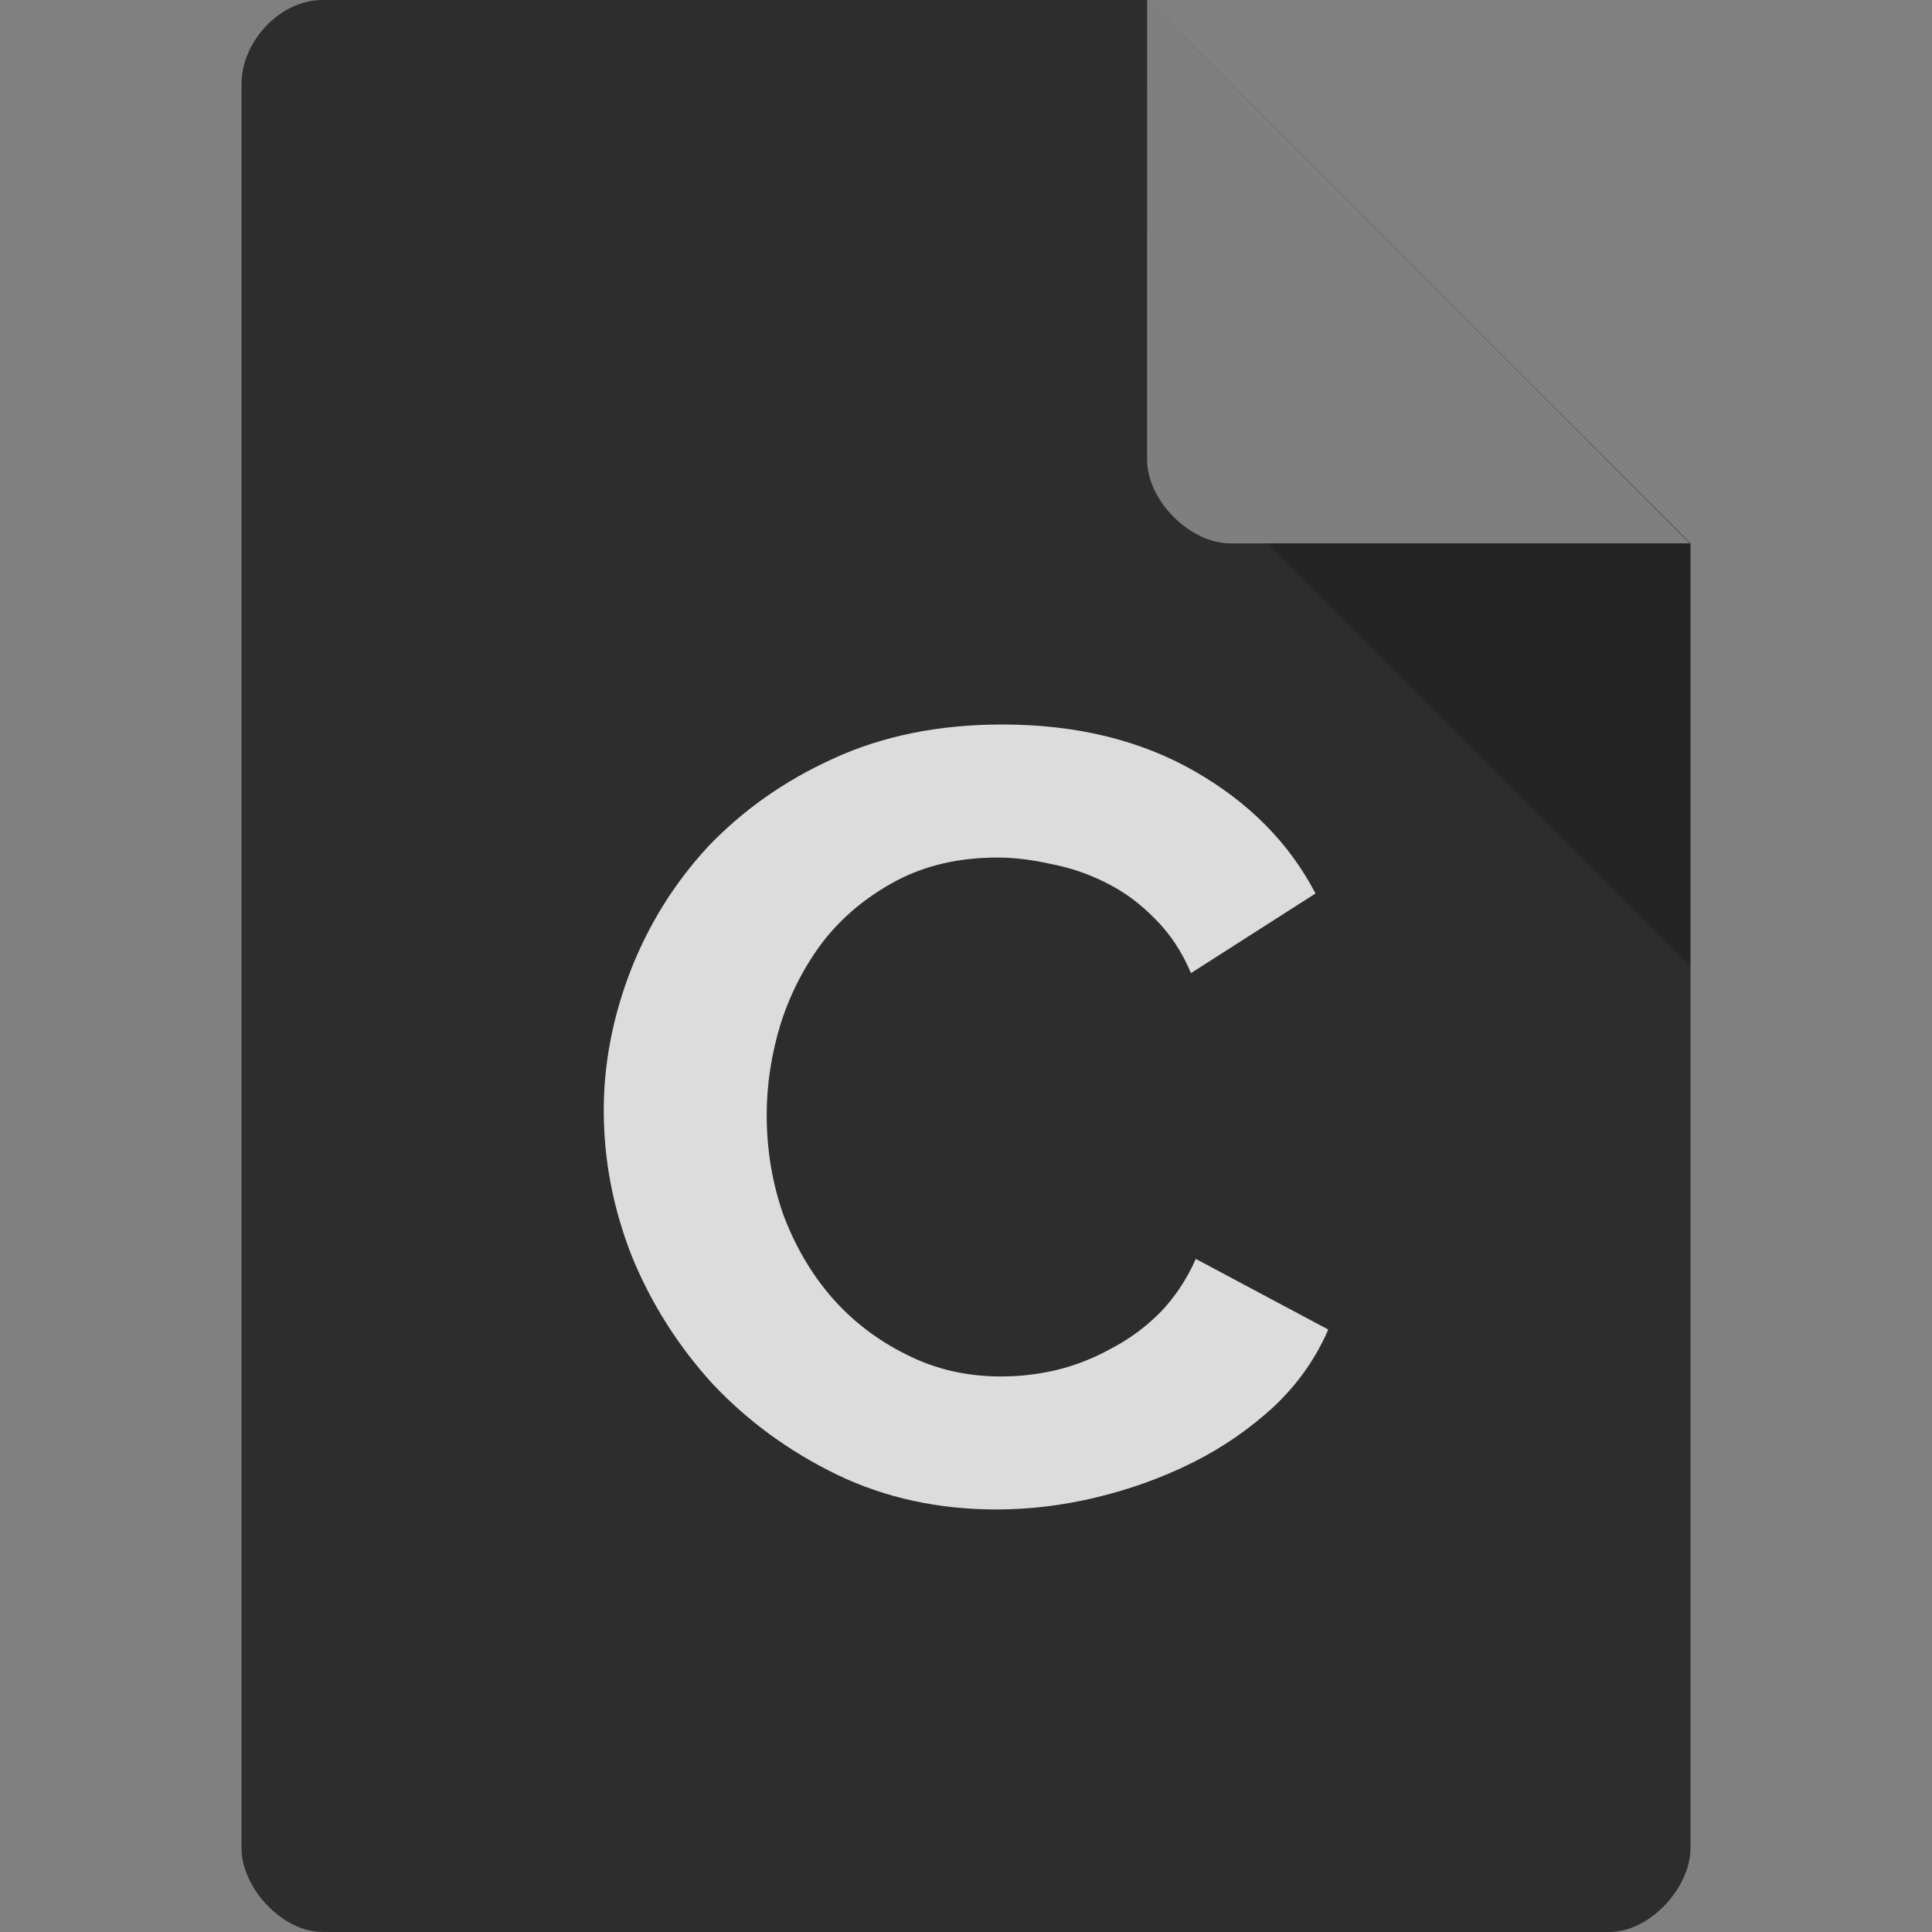
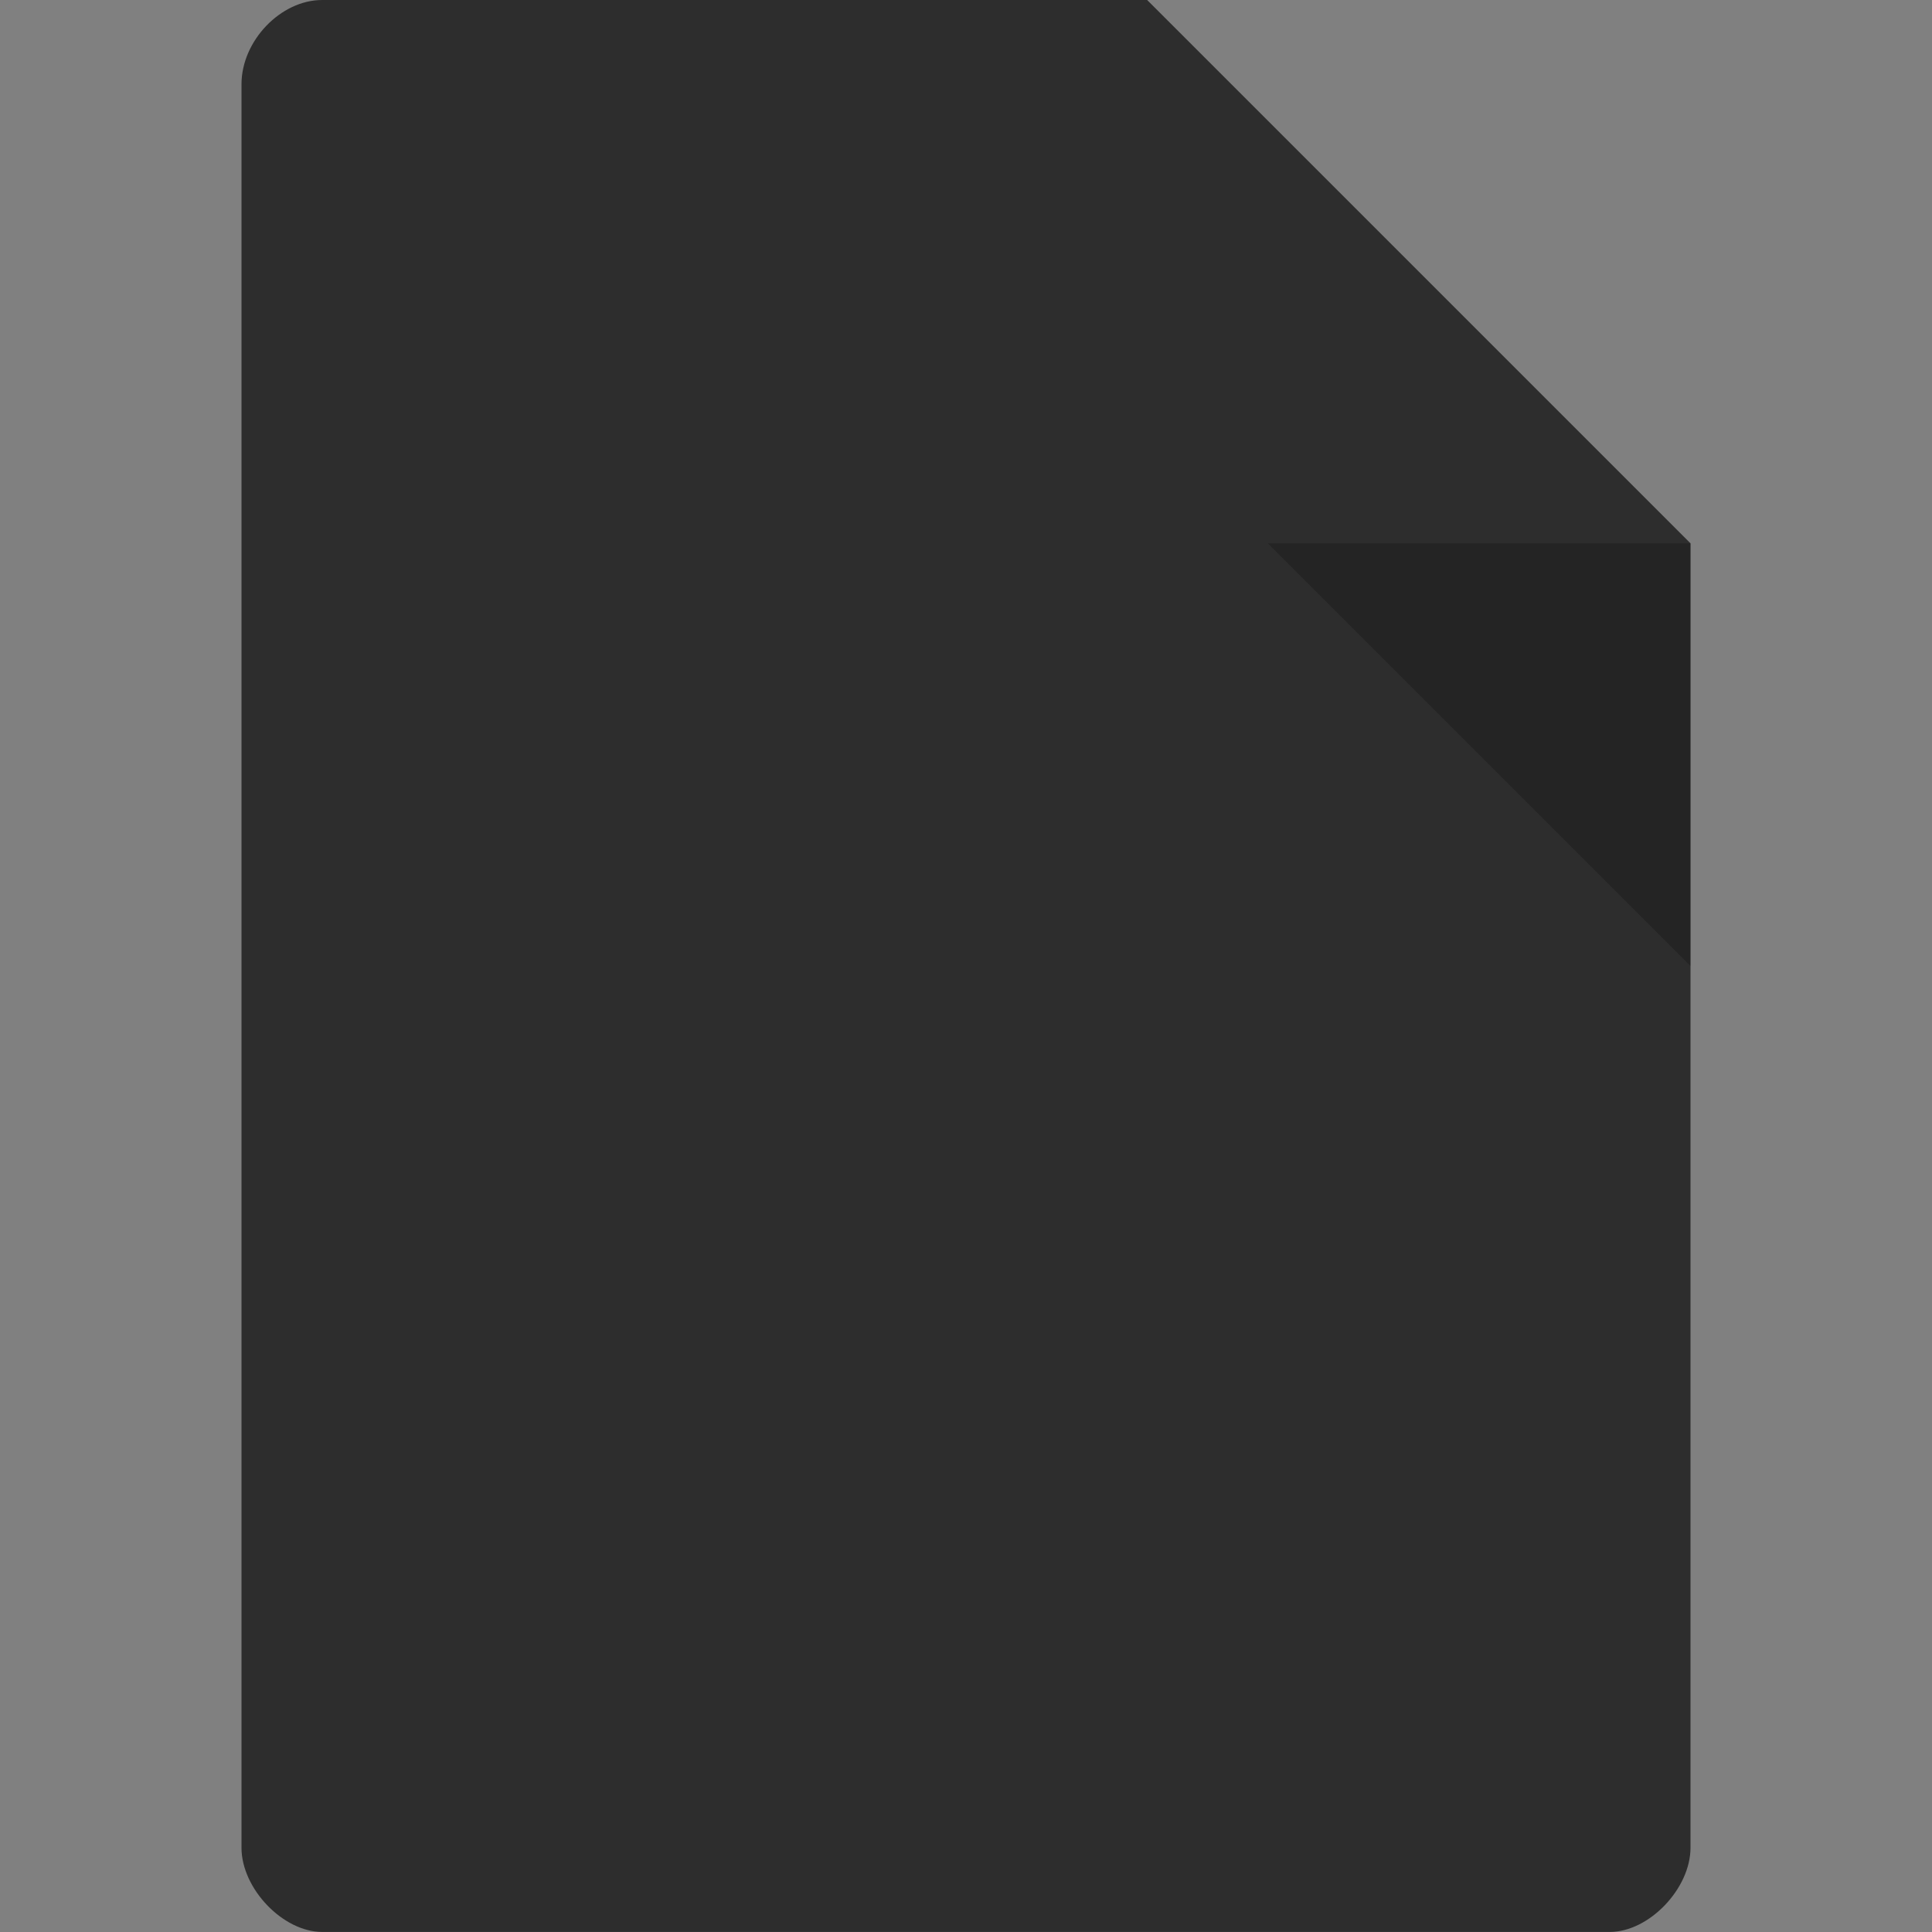
<svg xmlns="http://www.w3.org/2000/svg" viewBox="0 0 64 64" width="64" height="64">
  <rect x="0" y="0" width="64" height="64" fill="#808080" stroke="none" />
  <g>
    <path d="m 10.672 0 c -1.375 0 -2.672 1.355 -2.672 2.789 l 0 58.42 c 0 1.355 1.375 2.789 2.672 2.789 l 42.656 0 c 1.297 0 2.672 -1.434 2.672 -2.789 l 0 -43.21 l -18 -18 m -27.328 0" style="fill:#2d2d2d;fill-opacity:1;stroke:none;fill-rule:nonzero" />
    <path d="m 42 18 l 14 14 l 0 -14 m -14 0" style="fill:#000;fill-opacity:0.196;stroke:none;fill-rule:nonzero" />
-     <path d="m 38 0 l 17.984 18 l -15.227 0 c -1.348 0 -2.758 -1.426 -2.758 -2.773 m 0 -15.227" style="fill:#fff;fill-opacity:0.392;stroke:none;fill-rule:nonzero" />
-     <path d="m 20 36.785 c 0 -1.563 0.301 -3.102 0.887 -4.625 c 0.598 -1.535 1.453 -2.906 2.566 -4.113 c 1.145 -1.199 2.523 -2.18 4.16 -2.922 c 1.625 -0.746 3.488 -1.125 5.59 -1.125 c 2.461 0 4.582 0.523 6.375 1.551 c 1.813 1.039 3.137 2.391 4 4.047 l -4.125 2.637 c -0.305 -0.723 -0.711 -1.324 -1.203 -1.809 c -0.492 -0.504 -1.027 -0.895 -1.625 -1.191 c -0.57 -0.285 -1.172 -0.492 -1.785 -0.609 c -0.625 -0.141 -1.223 -0.219 -1.793 -0.219 c -1.266 0 -2.383 0.258 -3.34 0.762 c -0.961 0.508 -1.762 1.164 -2.41 1.98 c -0.617 0.801 -1.098 1.715 -1.434 2.754 c -0.309 1.01 -0.465 2.02 -0.465 3.03 c 0 1.133 0.176 2.227 0.543 3.285 c 0.387 1.035 0.914 1.949 1.594 2.738 c 0.695 0.801 1.527 1.438 2.488 1.914 c 0.957 0.488 2 0.727 3.145 0.727 c 0.59 0 1.207 -0.066 1.82 -0.211 c 0.625 -0.152 1.223 -0.383 1.785 -0.695 c 0.598 -0.305 1.145 -0.703 1.637 -1.191 c 0.492 -0.504 0.895 -1.102 1.203 -1.797 l 4.387 2.34 c -0.414 0.961 -1.02 1.82 -1.82 2.57 c -0.781 0.715 -1.668 1.336 -2.68 1.84 c -1.012 0.504 -2.074 0.883 -3.191 1.152 c -1.109 0.266 -2.207 0.398 -3.297 0.398 c -1.918 0 -3.676 -0.379 -5.285 -1.152 c -1.582 -0.77 -2.953 -1.77 -4.113 -3 c -1.145 -1.254 -2.039 -2.664 -2.68 -4.227 c -0.625 -1.59 -0.934 -3.199 -0.934 -4.836" style="fill:#dcdcdc;fill-opacity:1;stroke:none;fill-rule:nonzero" />
  </g>
</svg>